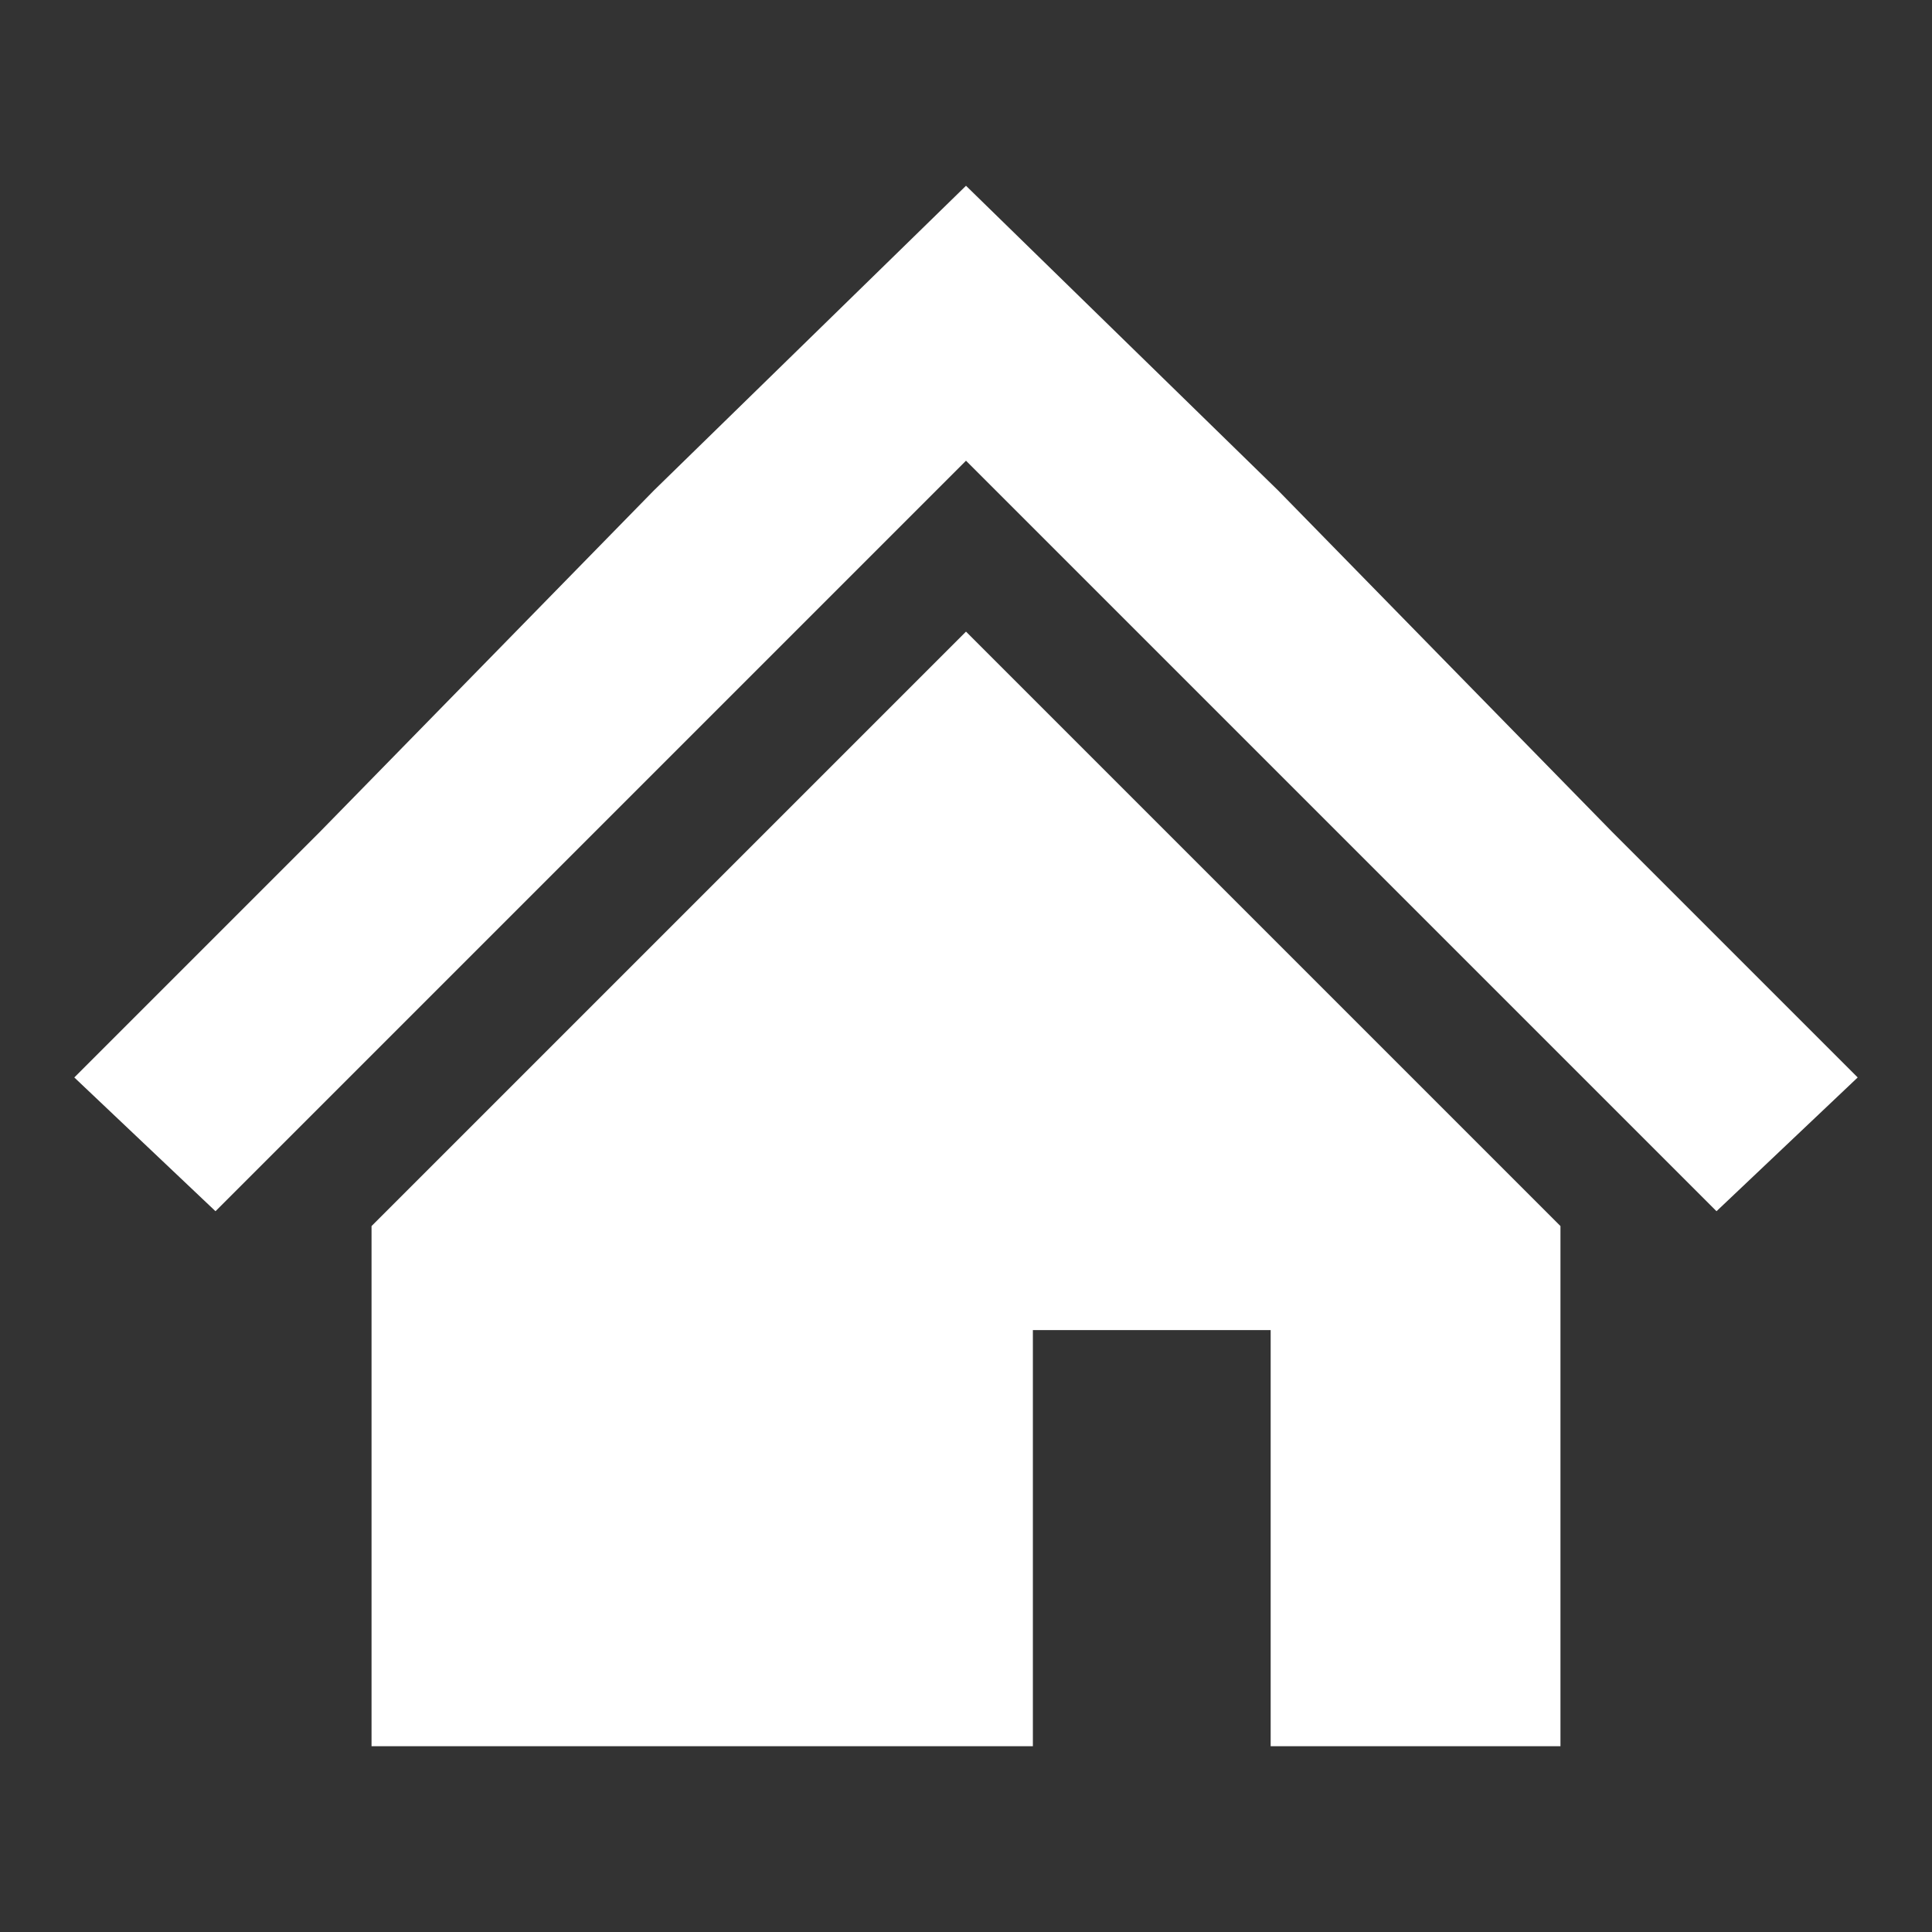
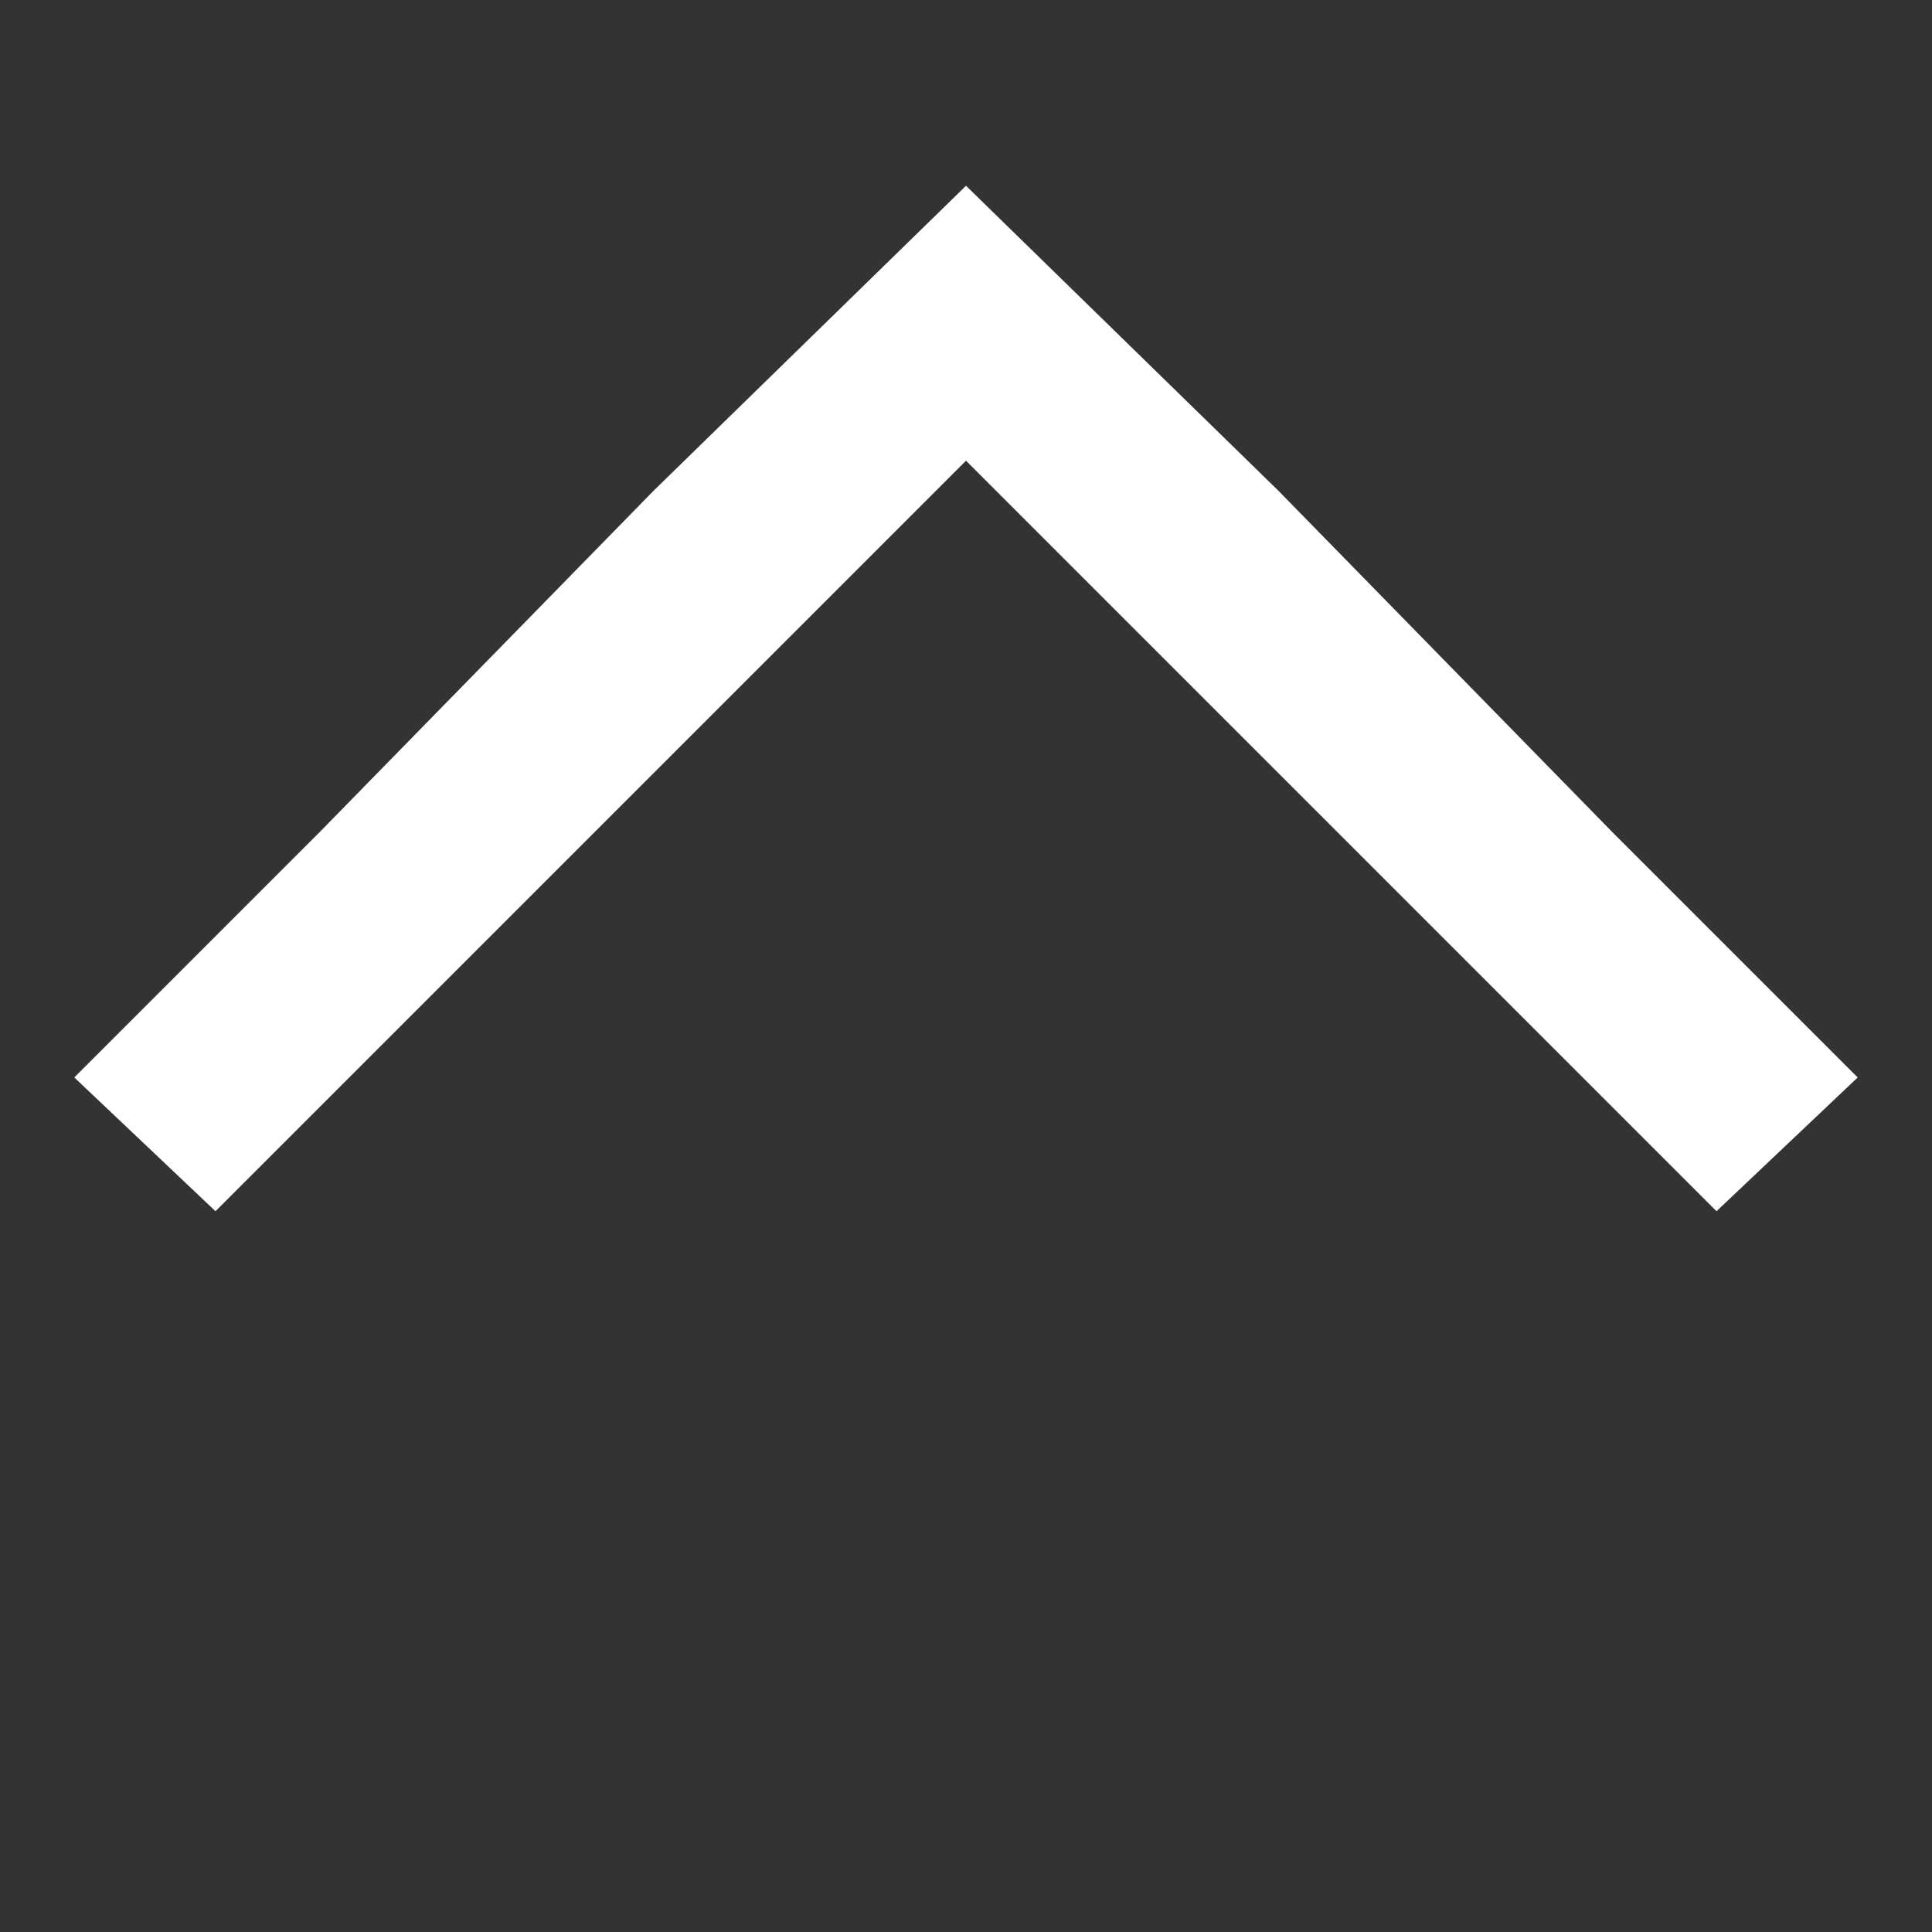
<svg xmlns="http://www.w3.org/2000/svg" width="26" height="26" version="1.1" viewBox="0 0 26 26">
  <rect x="0" y="0" width="26" height="26" fill="#333333" stroke="none" />
  <g>
    <g id="footer">
      <g>
        <polygon points="21.7 11.2 17.2 6.6 13 2.5 8.8 6.6 4.3 11.2 1 14.5 2.9 16.3 6.1 13.1 10.7 8.5 13 6.2 15.3 8.5 19.9 13.1 23.1 16.3 25 14.5 21.7 11.2" fill="#fff" />
-         <polygon points="5 16.5 5 23.5 13.9 23.5 13.9 17.9 17.1 17.9 17.1 23.5 21 23.5 21 16.5 13 8.5 5 16.5" fill="#fff" />
      </g>
      <rect width="26" height="26" fill="none" />
    </g>
  </g>
</svg>